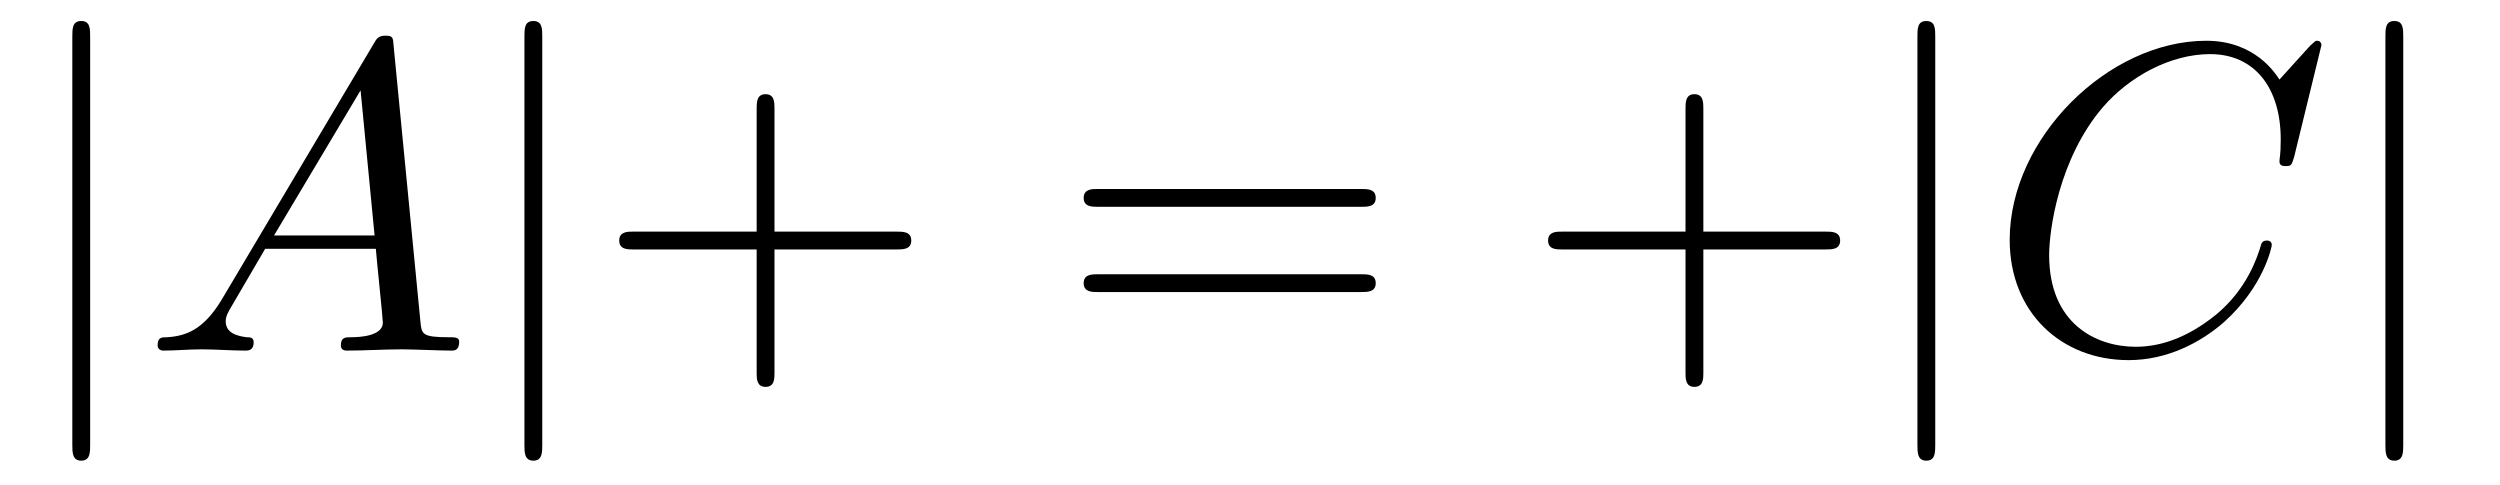
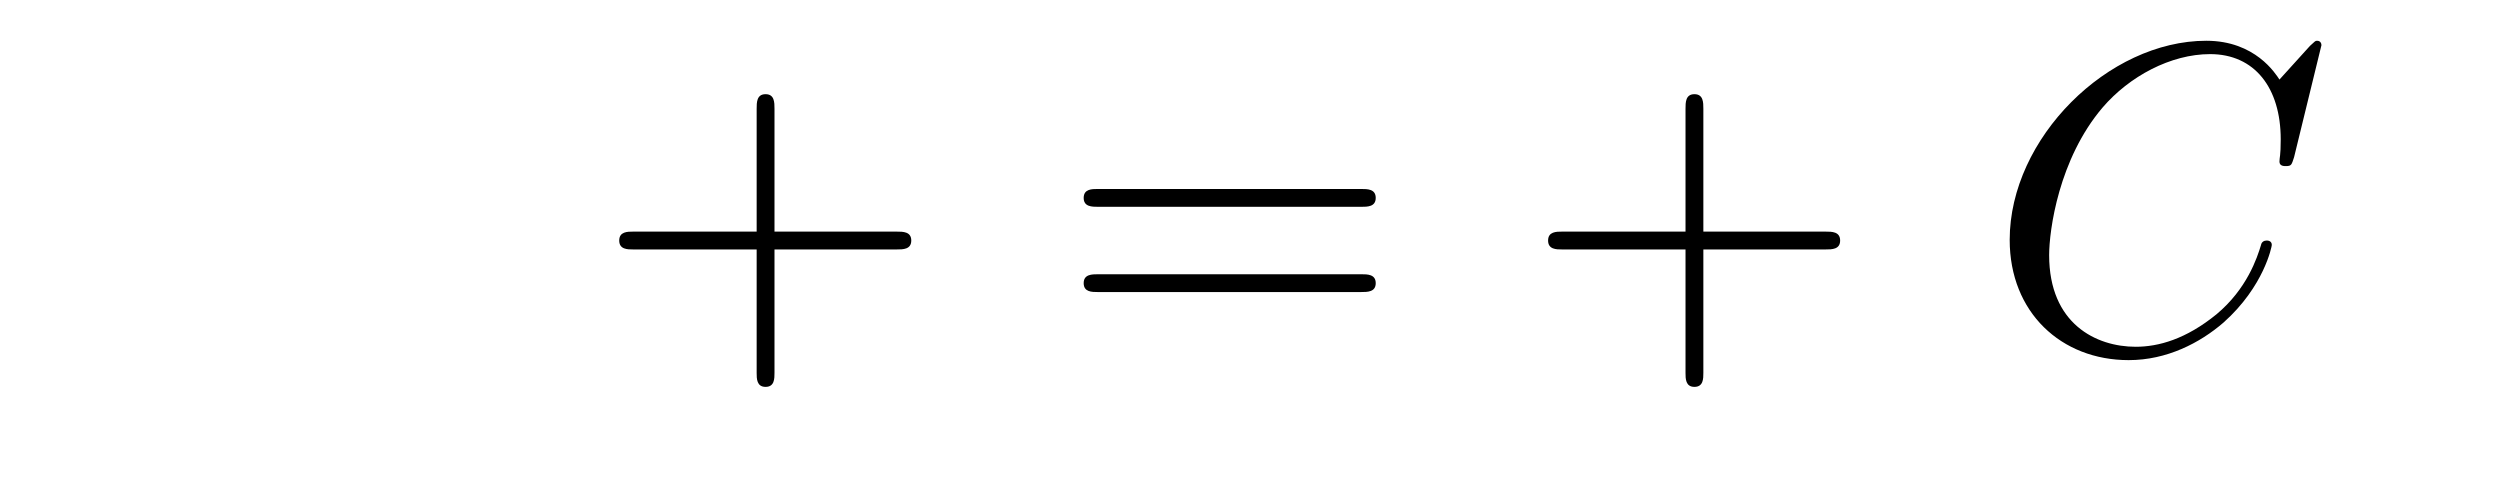
<svg xmlns="http://www.w3.org/2000/svg" xmlns:xlink="http://www.w3.org/1999/xlink" width="61.395pt" height="11.909pt" viewBox="0 0 61.395 11.909" version="1.2">
  <defs>
    <g>
      <symbol overflow="visible" id="glyph0-0">
-         <path style="stroke:none;" d="" />
-       </symbol>
+         </symbol>
      <symbol overflow="visible" id="glyph0-1">
-         <path style="stroke:none;" d="M 1.719 -7.703 C 1.719 -7.906 1.719 -8.094 1.5 -8.094 C 1.281 -8.094 1.281 -7.906 1.281 -7.703 L 1.281 2.312 C 1.281 2.5 1.281 2.703 1.5 2.703 C 1.719 2.703 1.719 2.5 1.719 2.312 Z M 1.719 -7.703 " />
-       </symbol>
+         </symbol>
      <symbol overflow="visible" id="glyph1-0">
        <path style="stroke:none;" d="" />
      </symbol>
      <symbol overflow="visible" id="glyph1-1">
-         <path style="stroke:none;" d="M 1.938 -1.234 C 1.5 -0.516 1.078 -0.359 0.609 -0.328 C 0.469 -0.328 0.375 -0.328 0.375 -0.125 C 0.375 -0.047 0.438 0 0.516 0 C 0.812 0 1.141 -0.031 1.453 -0.031 C 1.797 -0.031 2.188 0 2.531 0 C 2.594 0 2.734 0 2.734 -0.203 C 2.734 -0.328 2.641 -0.328 2.562 -0.328 C 2.312 -0.359 2.047 -0.438 2.047 -0.719 C 2.047 -0.844 2.109 -0.953 2.203 -1.109 L 3.016 -2.5 L 5.734 -2.5 C 5.75 -2.266 5.906 -0.797 5.906 -0.688 C 5.906 -0.359 5.344 -0.328 5.125 -0.328 C 4.984 -0.328 4.875 -0.328 4.875 -0.125 C 4.875 0 5 0 5.016 0 C 5.469 0 5.922 -0.031 6.375 -0.031 C 6.641 -0.031 7.312 0 7.594 0 C 7.656 0 7.781 0 7.781 -0.219 C 7.781 -0.328 7.672 -0.328 7.531 -0.328 C 6.859 -0.328 6.859 -0.406 6.828 -0.719 L 6.172 -7.469 C 6.156 -7.688 6.156 -7.734 5.969 -7.734 C 5.797 -7.734 5.75 -7.656 5.688 -7.547 Z M 3.234 -2.828 L 5.359 -6.391 L 5.703 -2.828 Z M 3.234 -2.828 " />
-       </symbol>
+         </symbol>
      <symbol overflow="visible" id="glyph1-2">
        <path style="stroke:none;" d="M 8.203 -7.5 C 8.203 -7.531 8.188 -7.609 8.094 -7.609 C 8.047 -7.609 8.047 -7.594 7.922 -7.484 L 7.172 -6.656 C 7.078 -6.797 6.578 -7.609 5.375 -7.609 C 2.969 -7.609 0.547 -5.219 0.547 -2.719 C 0.547 -0.938 1.812 0.234 3.469 0.234 C 4.406 0.234 5.219 -0.188 5.797 -0.688 C 6.797 -1.578 6.984 -2.562 6.984 -2.594 C 6.984 -2.703 6.875 -2.703 6.859 -2.703 C 6.797 -2.703 6.734 -2.672 6.719 -2.594 C 6.625 -2.281 6.375 -1.516 5.625 -0.891 C 4.875 -0.281 4.203 -0.094 3.641 -0.094 C 2.672 -0.094 1.516 -0.656 1.516 -2.344 C 1.516 -2.953 1.75 -4.703 2.828 -5.969 C 3.484 -6.734 4.5 -7.281 5.469 -7.281 C 6.562 -7.281 7.203 -6.453 7.203 -5.188 C 7.203 -4.766 7.172 -4.75 7.172 -4.641 C 7.172 -4.531 7.281 -4.531 7.328 -4.531 C 7.469 -4.531 7.469 -4.562 7.531 -4.75 Z M 8.203 -7.5 " />
      </symbol>
      <symbol overflow="visible" id="glyph2-0">
        <path style="stroke:none;" d="" />
      </symbol>
      <symbol overflow="visible" id="glyph2-1">
-         <path style="stroke:none;" d="M 4.422 -2.484 L 7.422 -2.484 C 7.578 -2.484 7.781 -2.484 7.781 -2.703 C 7.781 -2.922 7.578 -2.922 7.422 -2.922 L 4.422 -2.922 L 4.422 -5.938 C 4.422 -6.094 4.422 -6.297 4.203 -6.297 C 3.984 -6.297 3.984 -6.094 3.984 -5.938 L 3.984 -2.922 L 0.953 -2.922 C 0.812 -2.922 0.609 -2.922 0.609 -2.703 C 0.609 -2.484 0.812 -2.484 0.953 -2.484 L 3.984 -2.484 L 3.984 0.547 C 3.984 0.688 3.984 0.891 4.203 0.891 C 4.422 0.891 4.422 0.688 4.422 0.547 Z M 4.422 -2.484 " />
+         <path style="stroke:none;" d="M 4.422 -2.484 L 7.422 -2.484 C 7.578 -2.484 7.781 -2.484 7.781 -2.703 C 7.781 -2.922 7.578 -2.922 7.422 -2.922 L 4.422 -2.922 L 4.422 -5.938 C 4.422 -6.094 4.422 -6.297 4.203 -6.297 C 3.984 -6.297 3.984 -6.094 3.984 -5.938 L 3.984 -2.922 L 0.953 -2.922 C 0.812 -2.922 0.609 -2.922 0.609 -2.703 C 0.609 -2.484 0.812 -2.484 0.953 -2.484 L 3.984 -2.484 L 3.984 0.547 C 3.984 0.688 3.984 0.891 4.203 0.891 C 4.422 0.891 4.422 0.688 4.422 0.547 Z " />
      </symbol>
      <symbol overflow="visible" id="glyph2-2">
        <path style="stroke:none;" d="M 7.422 -3.531 C 7.578 -3.531 7.781 -3.531 7.781 -3.75 C 7.781 -3.969 7.578 -3.969 7.422 -3.969 L 0.953 -3.969 C 0.812 -3.969 0.609 -3.969 0.609 -3.75 C 0.609 -3.531 0.812 -3.531 0.969 -3.531 Z M 7.422 -1.438 C 7.578 -1.438 7.781 -1.438 7.781 -1.656 C 7.781 -1.875 7.578 -1.875 7.422 -1.875 L 0.969 -1.875 C 0.812 -1.875 0.609 -1.875 0.609 -1.656 C 0.609 -1.438 0.812 -1.438 0.953 -1.438 Z M 7.422 -1.438 " />
      </symbol>
    </g>
    <clipPath id="clip1">
      <path d="M 1 0.012 L 3 0.012 L 3 11.805 L 1 11.805 Z M 1 0.012 " />
    </clipPath>
    <clipPath id="clip2">
      <path d="M 3 0.012 L 12 0.012 L 12 9 L 3 9 Z M 3 0.012 " />
    </clipPath>
    <clipPath id="clip3">
      <path d="M 12 0.012 L 14 0.012 L 14 11.805 L 12 11.805 Z M 12 0.012 " />
    </clipPath>
    <clipPath id="clip4">
      <path d="M 47 0.012 L 48 0.012 L 48 11.805 L 47 11.805 Z M 47 0.012 " />
    </clipPath>
    <clipPath id="clip5">
      <path d="M 49 0.012 L 58 0.012 L 58 9 L 49 9 Z M 49 0.012 " />
    </clipPath>
    <clipPath id="clip6">
-       <path d="M 58 0.012 L 60 0.012 L 60 11.805 L 58 11.805 Z M 58 0.012 " />
-     </clipPath>
+       </clipPath>
  </defs>
  <g id="surface1">
    <g clip-path="url(#clip1)" clip-rule="nonzero">
      <g style="fill:rgb(0%,0%,0%);fill-opacity:1;">
        <use xlink:href="#glyph0-1" x="0.495" y="8.61" />
      </g>
    </g>
    <g clip-path="url(#clip2)" clip-rule="nonzero">
      <g style="fill:rgb(0%,0%,0%);fill-opacity:1;">
        <use xlink:href="#glyph1-1" x="3.496" y="8.61" />
      </g>
    </g>
    <g clip-path="url(#clip3)" clip-rule="nonzero">
      <g style="fill:rgb(0%,0%,0%);fill-opacity:1;">
        <use xlink:href="#glyph0-1" x="11.598" y="8.61" />
      </g>
    </g>
    <g style="fill:rgb(0%,0%,0%);fill-opacity:1;">
      <use xlink:href="#glyph2-1" x="14.598" y="8.61" />
    </g>
    <g style="fill:rgb(0%,0%,0%);fill-opacity:1;">
      <use xlink:href="#glyph2-2" x="26.004" y="8.61" />
    </g>
    <g style="fill:rgb(0%,0%,0%);fill-opacity:1;">
      <use xlink:href="#glyph2-1" x="37.409" y="8.61" />
    </g>
    <g clip-path="url(#clip4)" clip-rule="nonzero">
      <g style="fill:rgb(0%,0%,0%);fill-opacity:1;">
        <use xlink:href="#glyph0-1" x="45.807" y="8.61" />
      </g>
    </g>
    <g clip-path="url(#clip5)" clip-rule="nonzero">
      <g style="fill:rgb(0%,0%,0%);fill-opacity:1;">
        <use xlink:href="#glyph1-2" x="48.807" y="8.61" />
      </g>
    </g>
    <g clip-path="url(#clip6)" clip-rule="nonzero">
      <g style="fill:rgb(0%,0%,0%);fill-opacity:1;">
        <use xlink:href="#glyph0-1" x="57.3" y="8.61" />
      </g>
    </g>
  </g>
</svg>